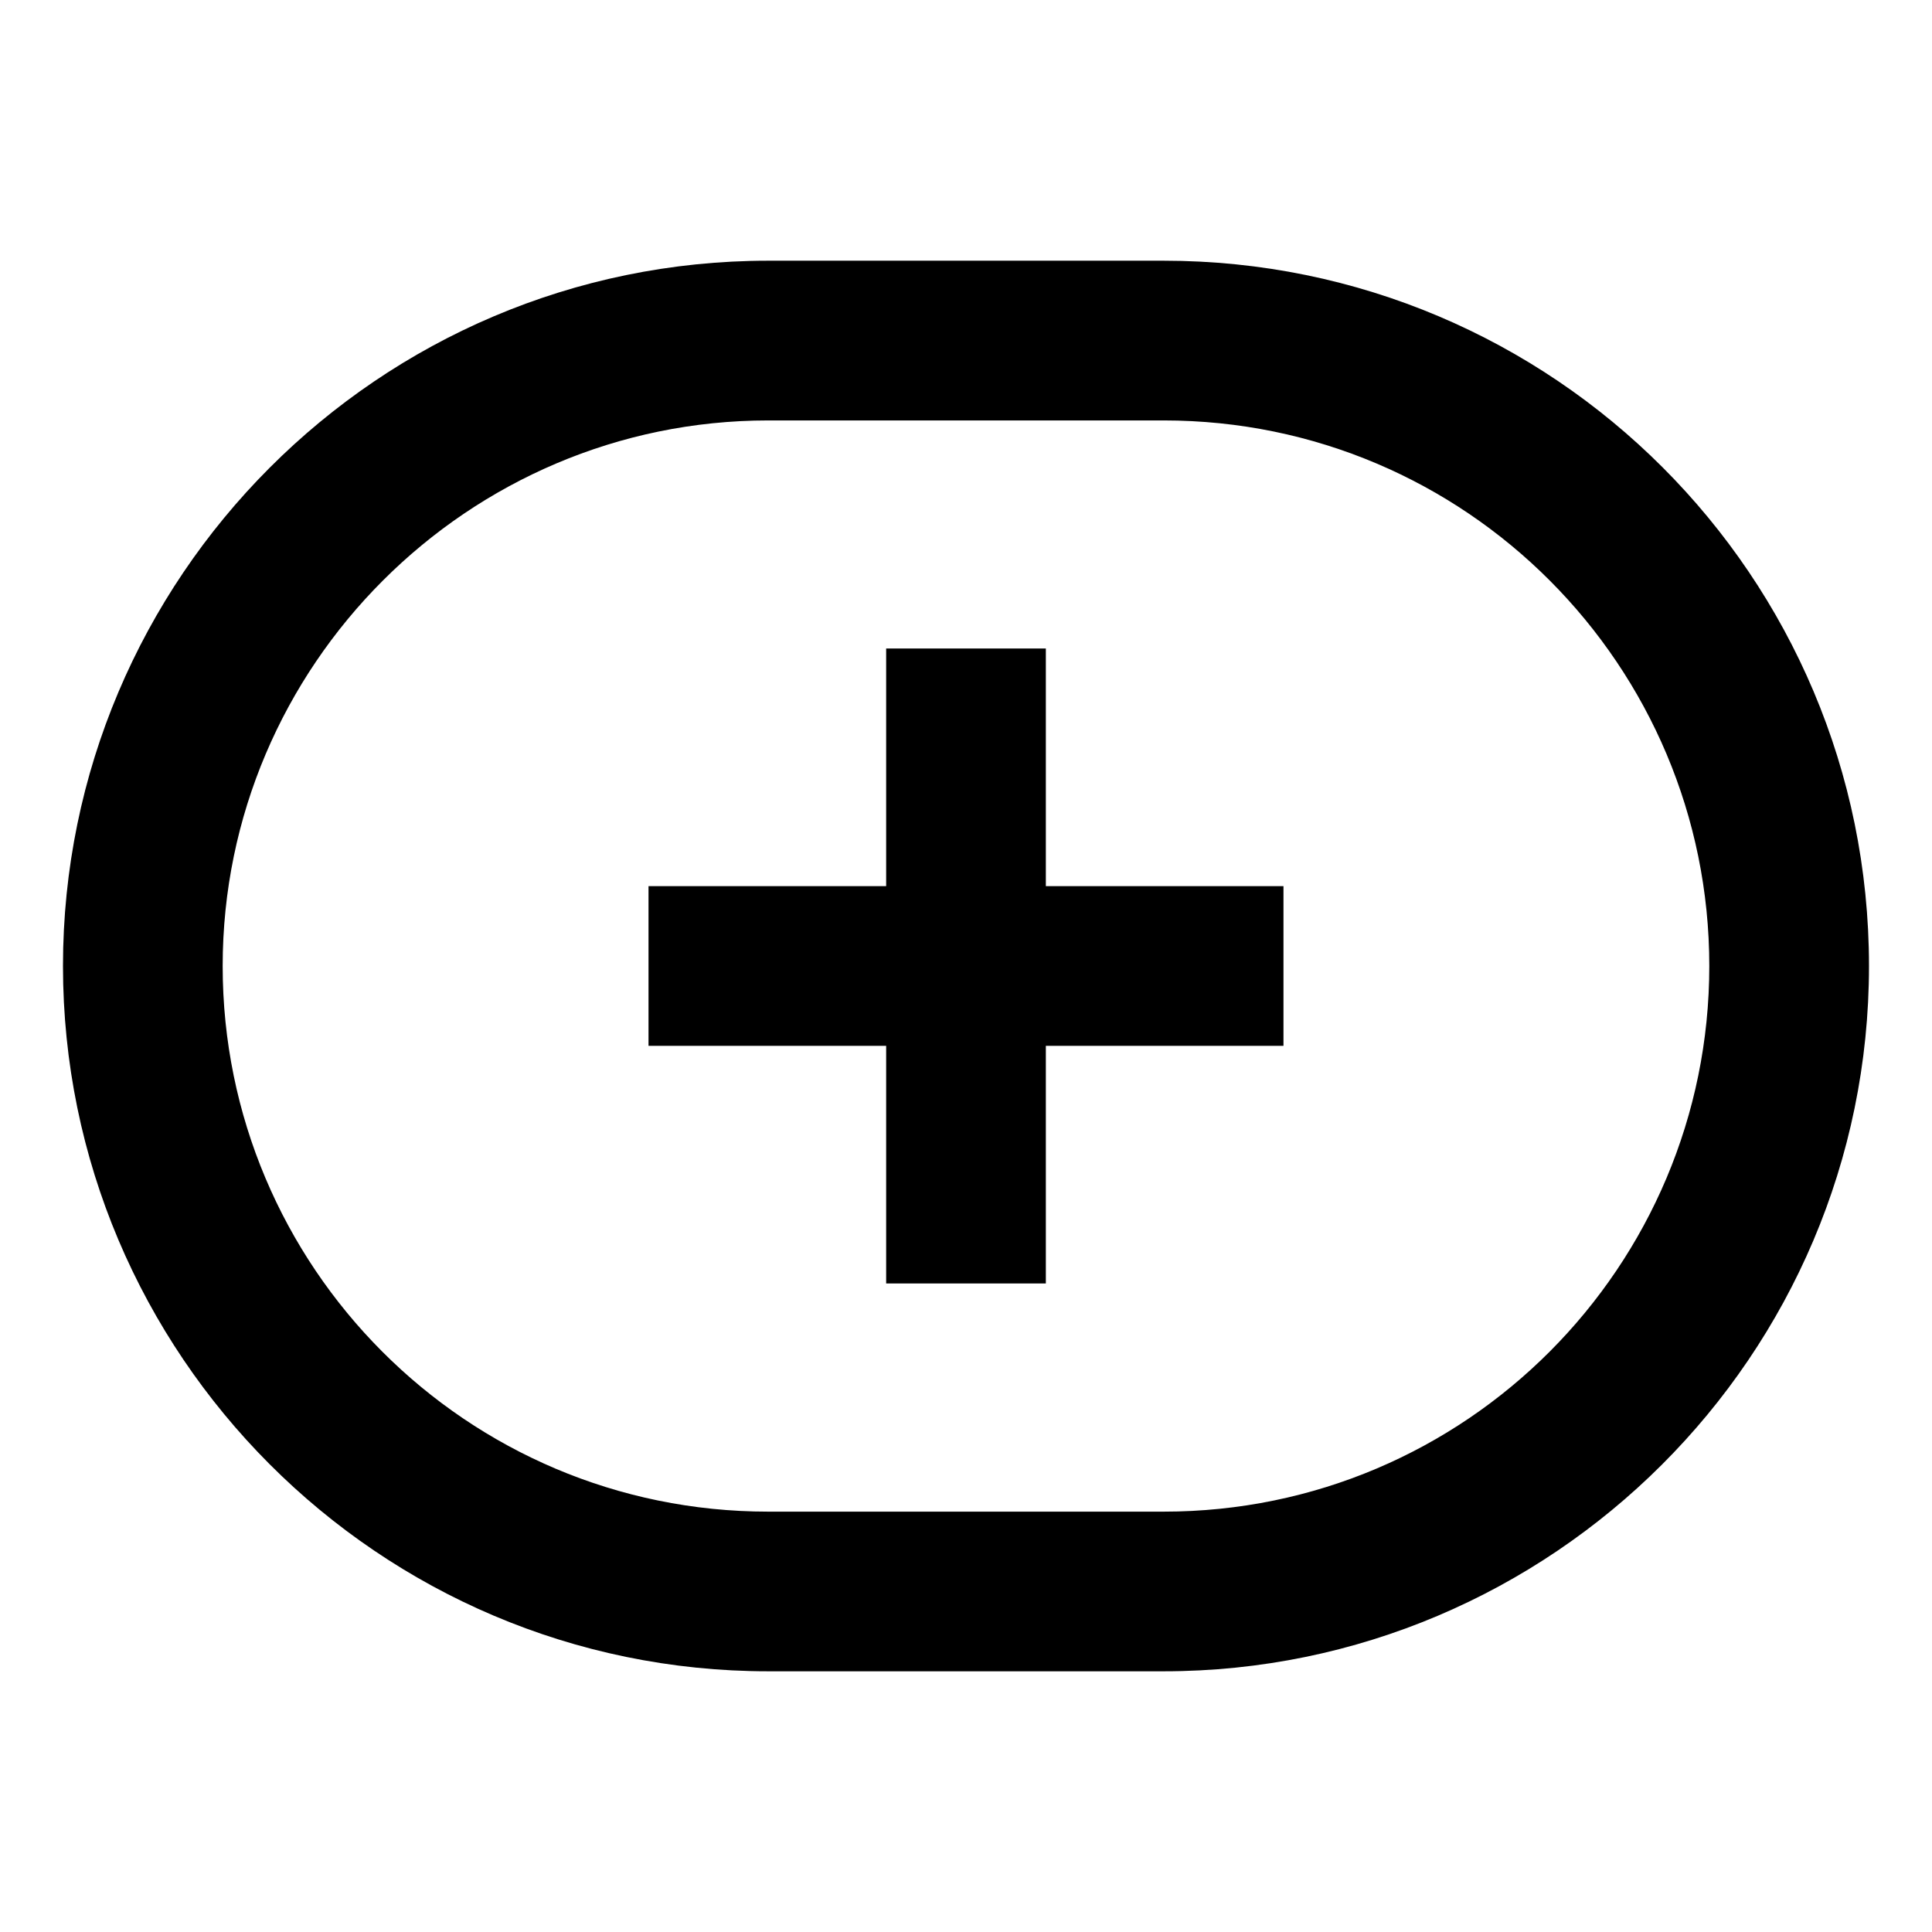
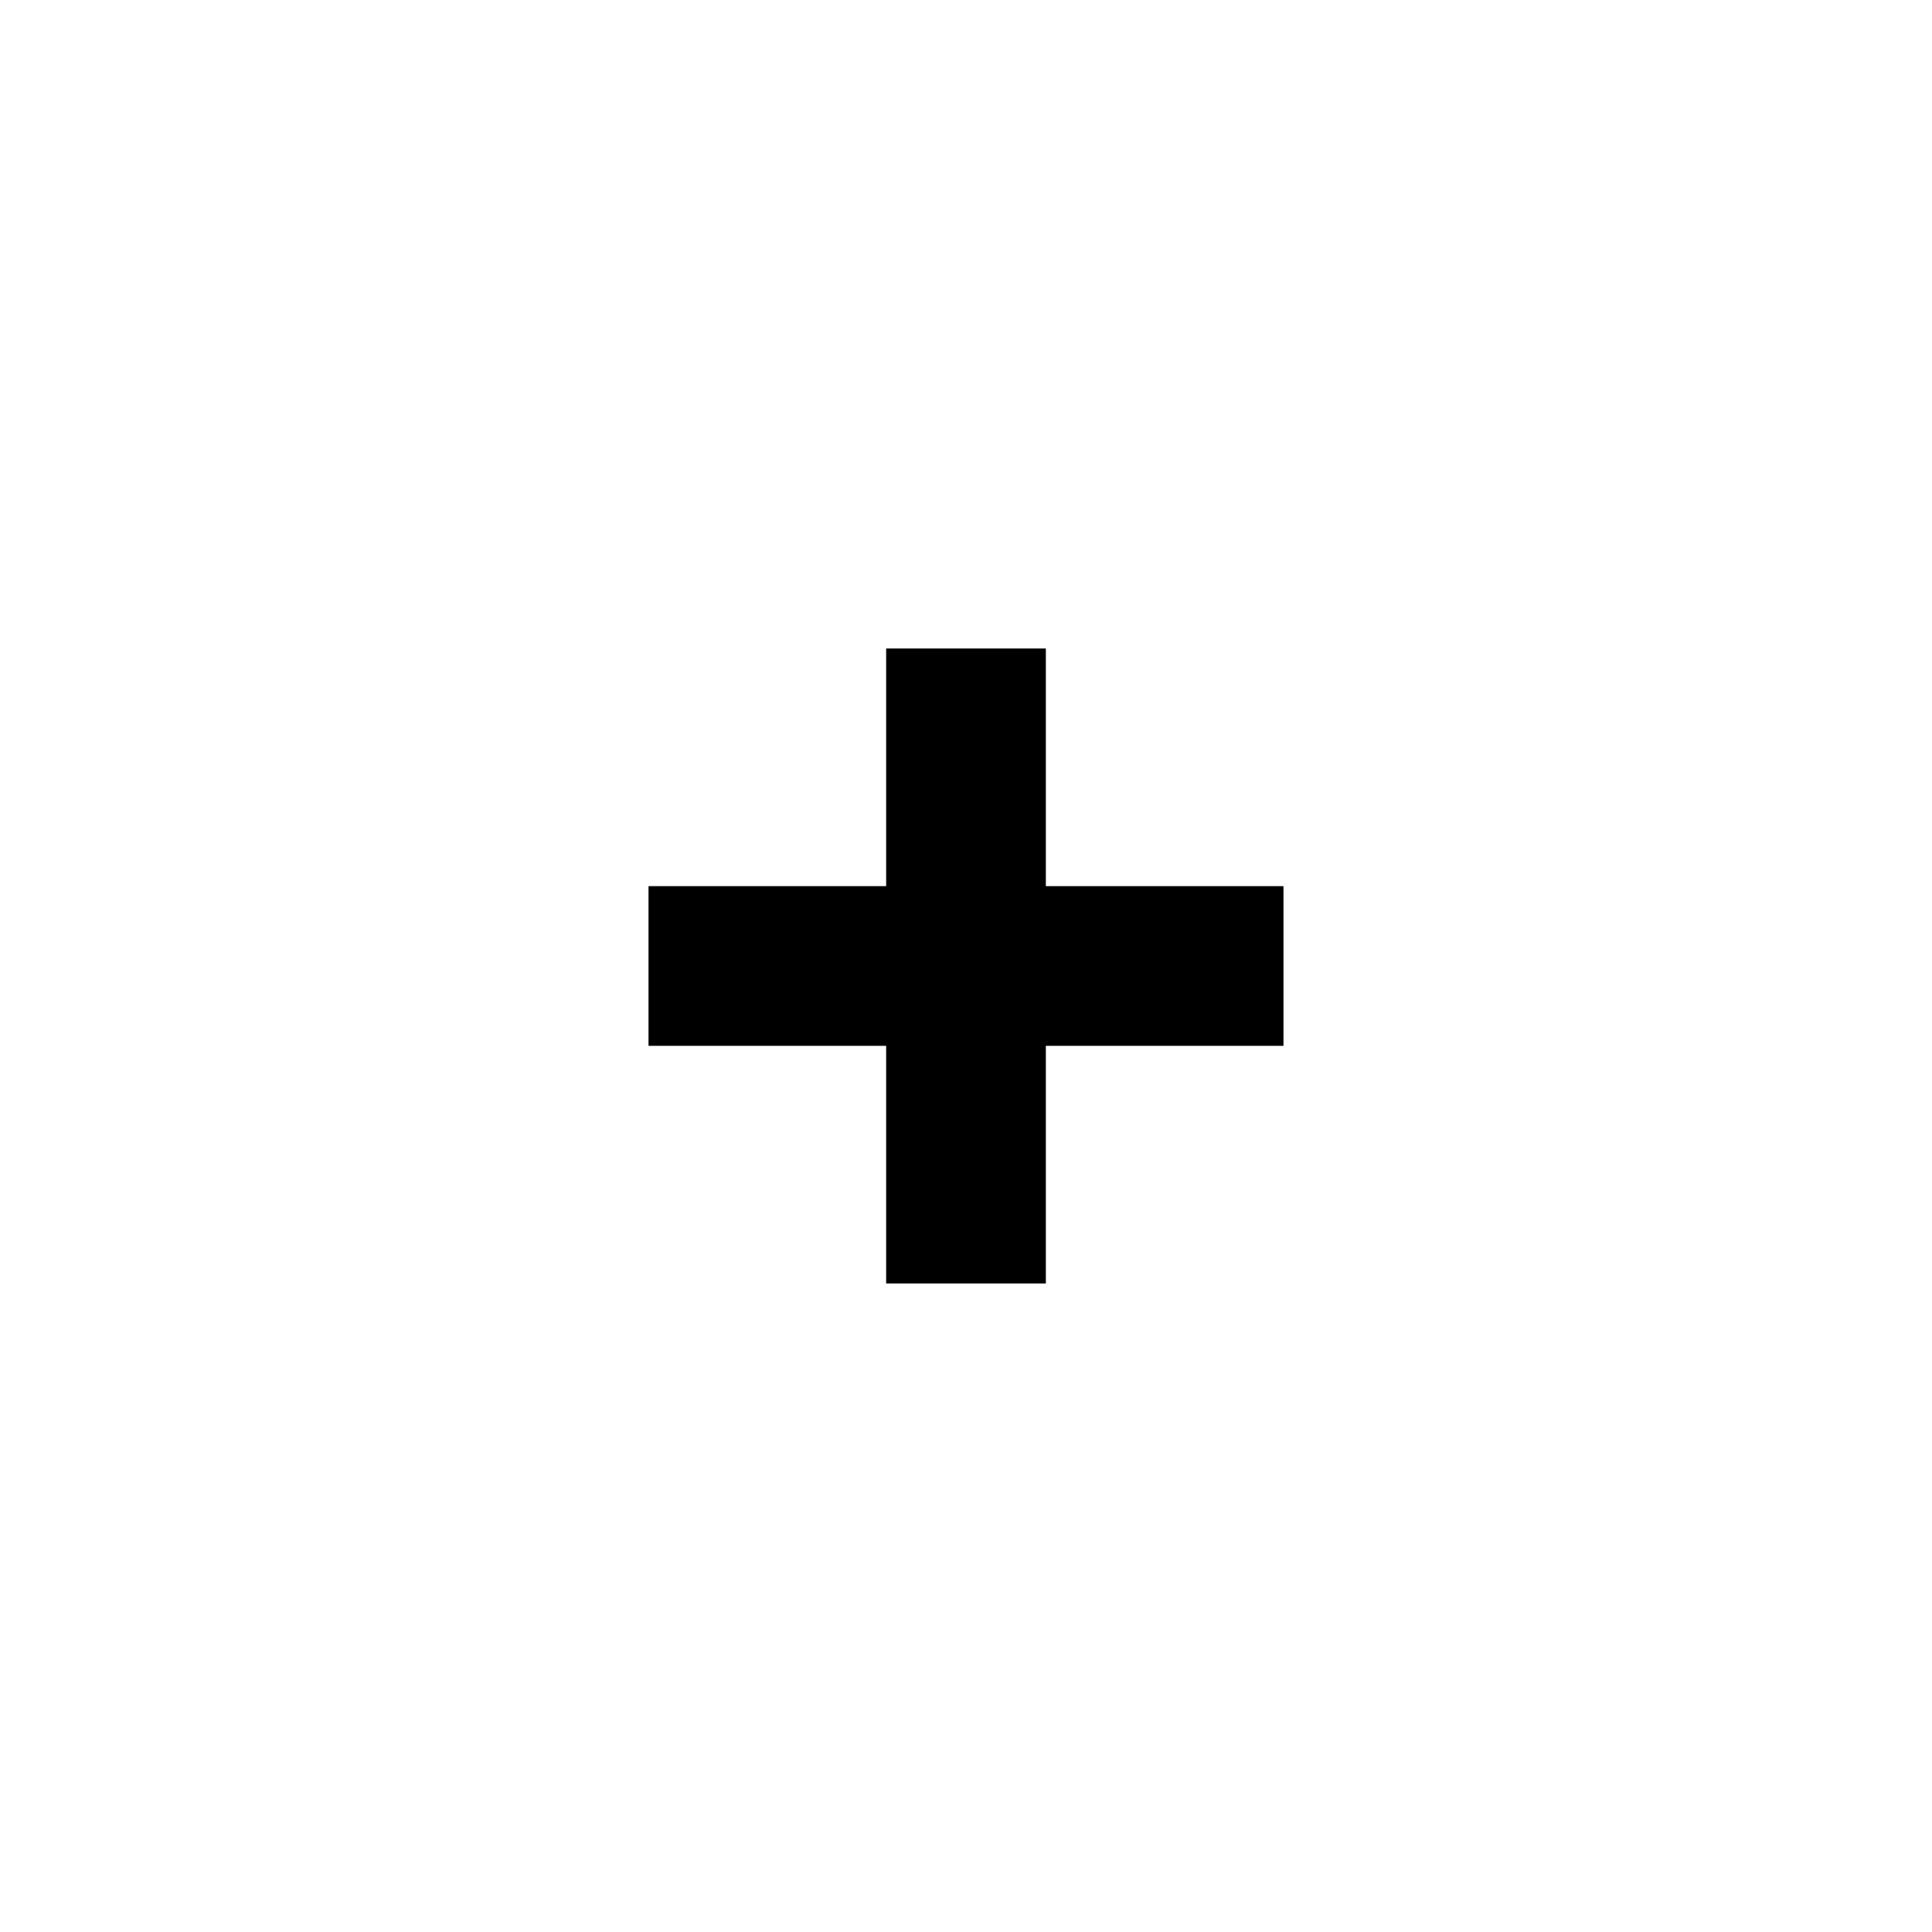
<svg xmlns="http://www.w3.org/2000/svg" fill="#000000" width="800px" height="800px" version="1.1" viewBox="144 144 512 512">
  <g>
    <path d="m421.16 315.86h-42.32v62.977h-62.977v42.32h62.977v62.973h42.32v-62.973h62.973v-42.32h-62.973z" />
-     <path d="m452.39 213.09h-104.79c-103.28 0-186.91 84.137-186.91 186.91s83.633 186.91 186.91 186.91h104.79c102.78 0 186.91-83.633 186.91-186.91s-83.633-186.91-186.91-186.91zm0 331.51h-104.79c-80.105 0-144.59-64.992-144.59-144.59s64.992-144.59 144.59-144.59h104.79c80.105 0 144.59 64.992 144.59 144.59s-64.488 144.59-144.59 144.59z" />
  </g>
</svg>